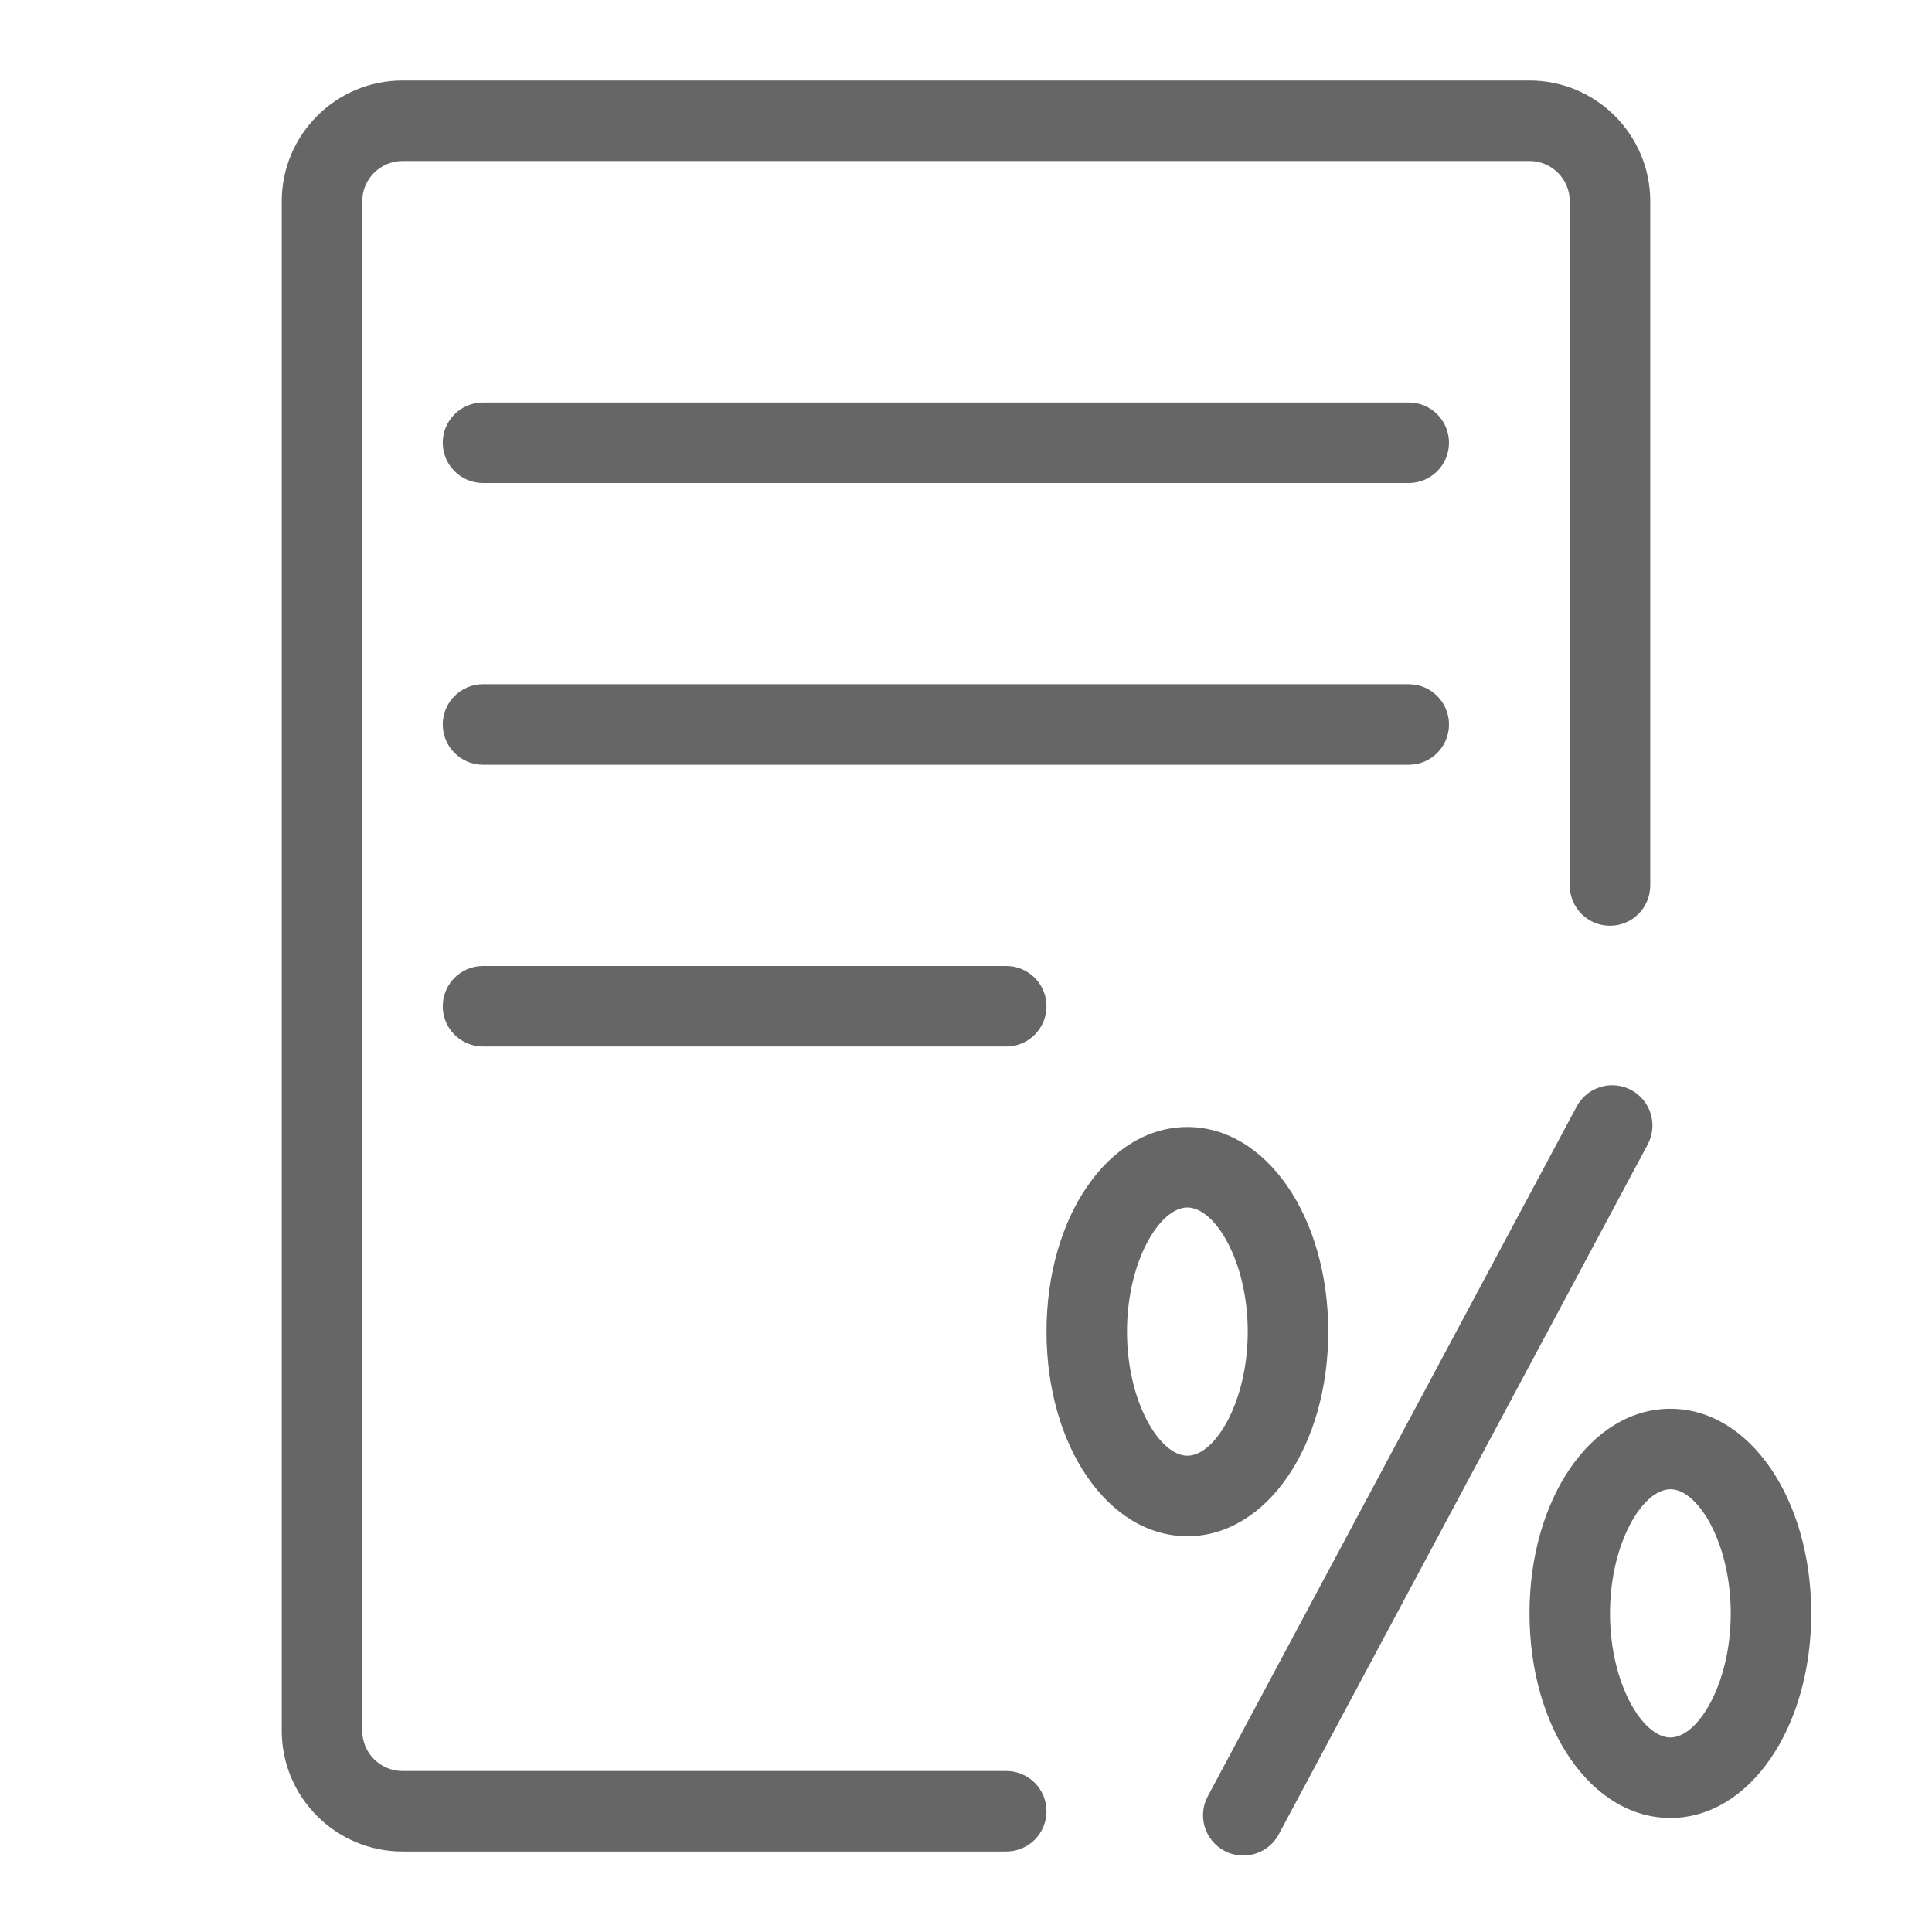
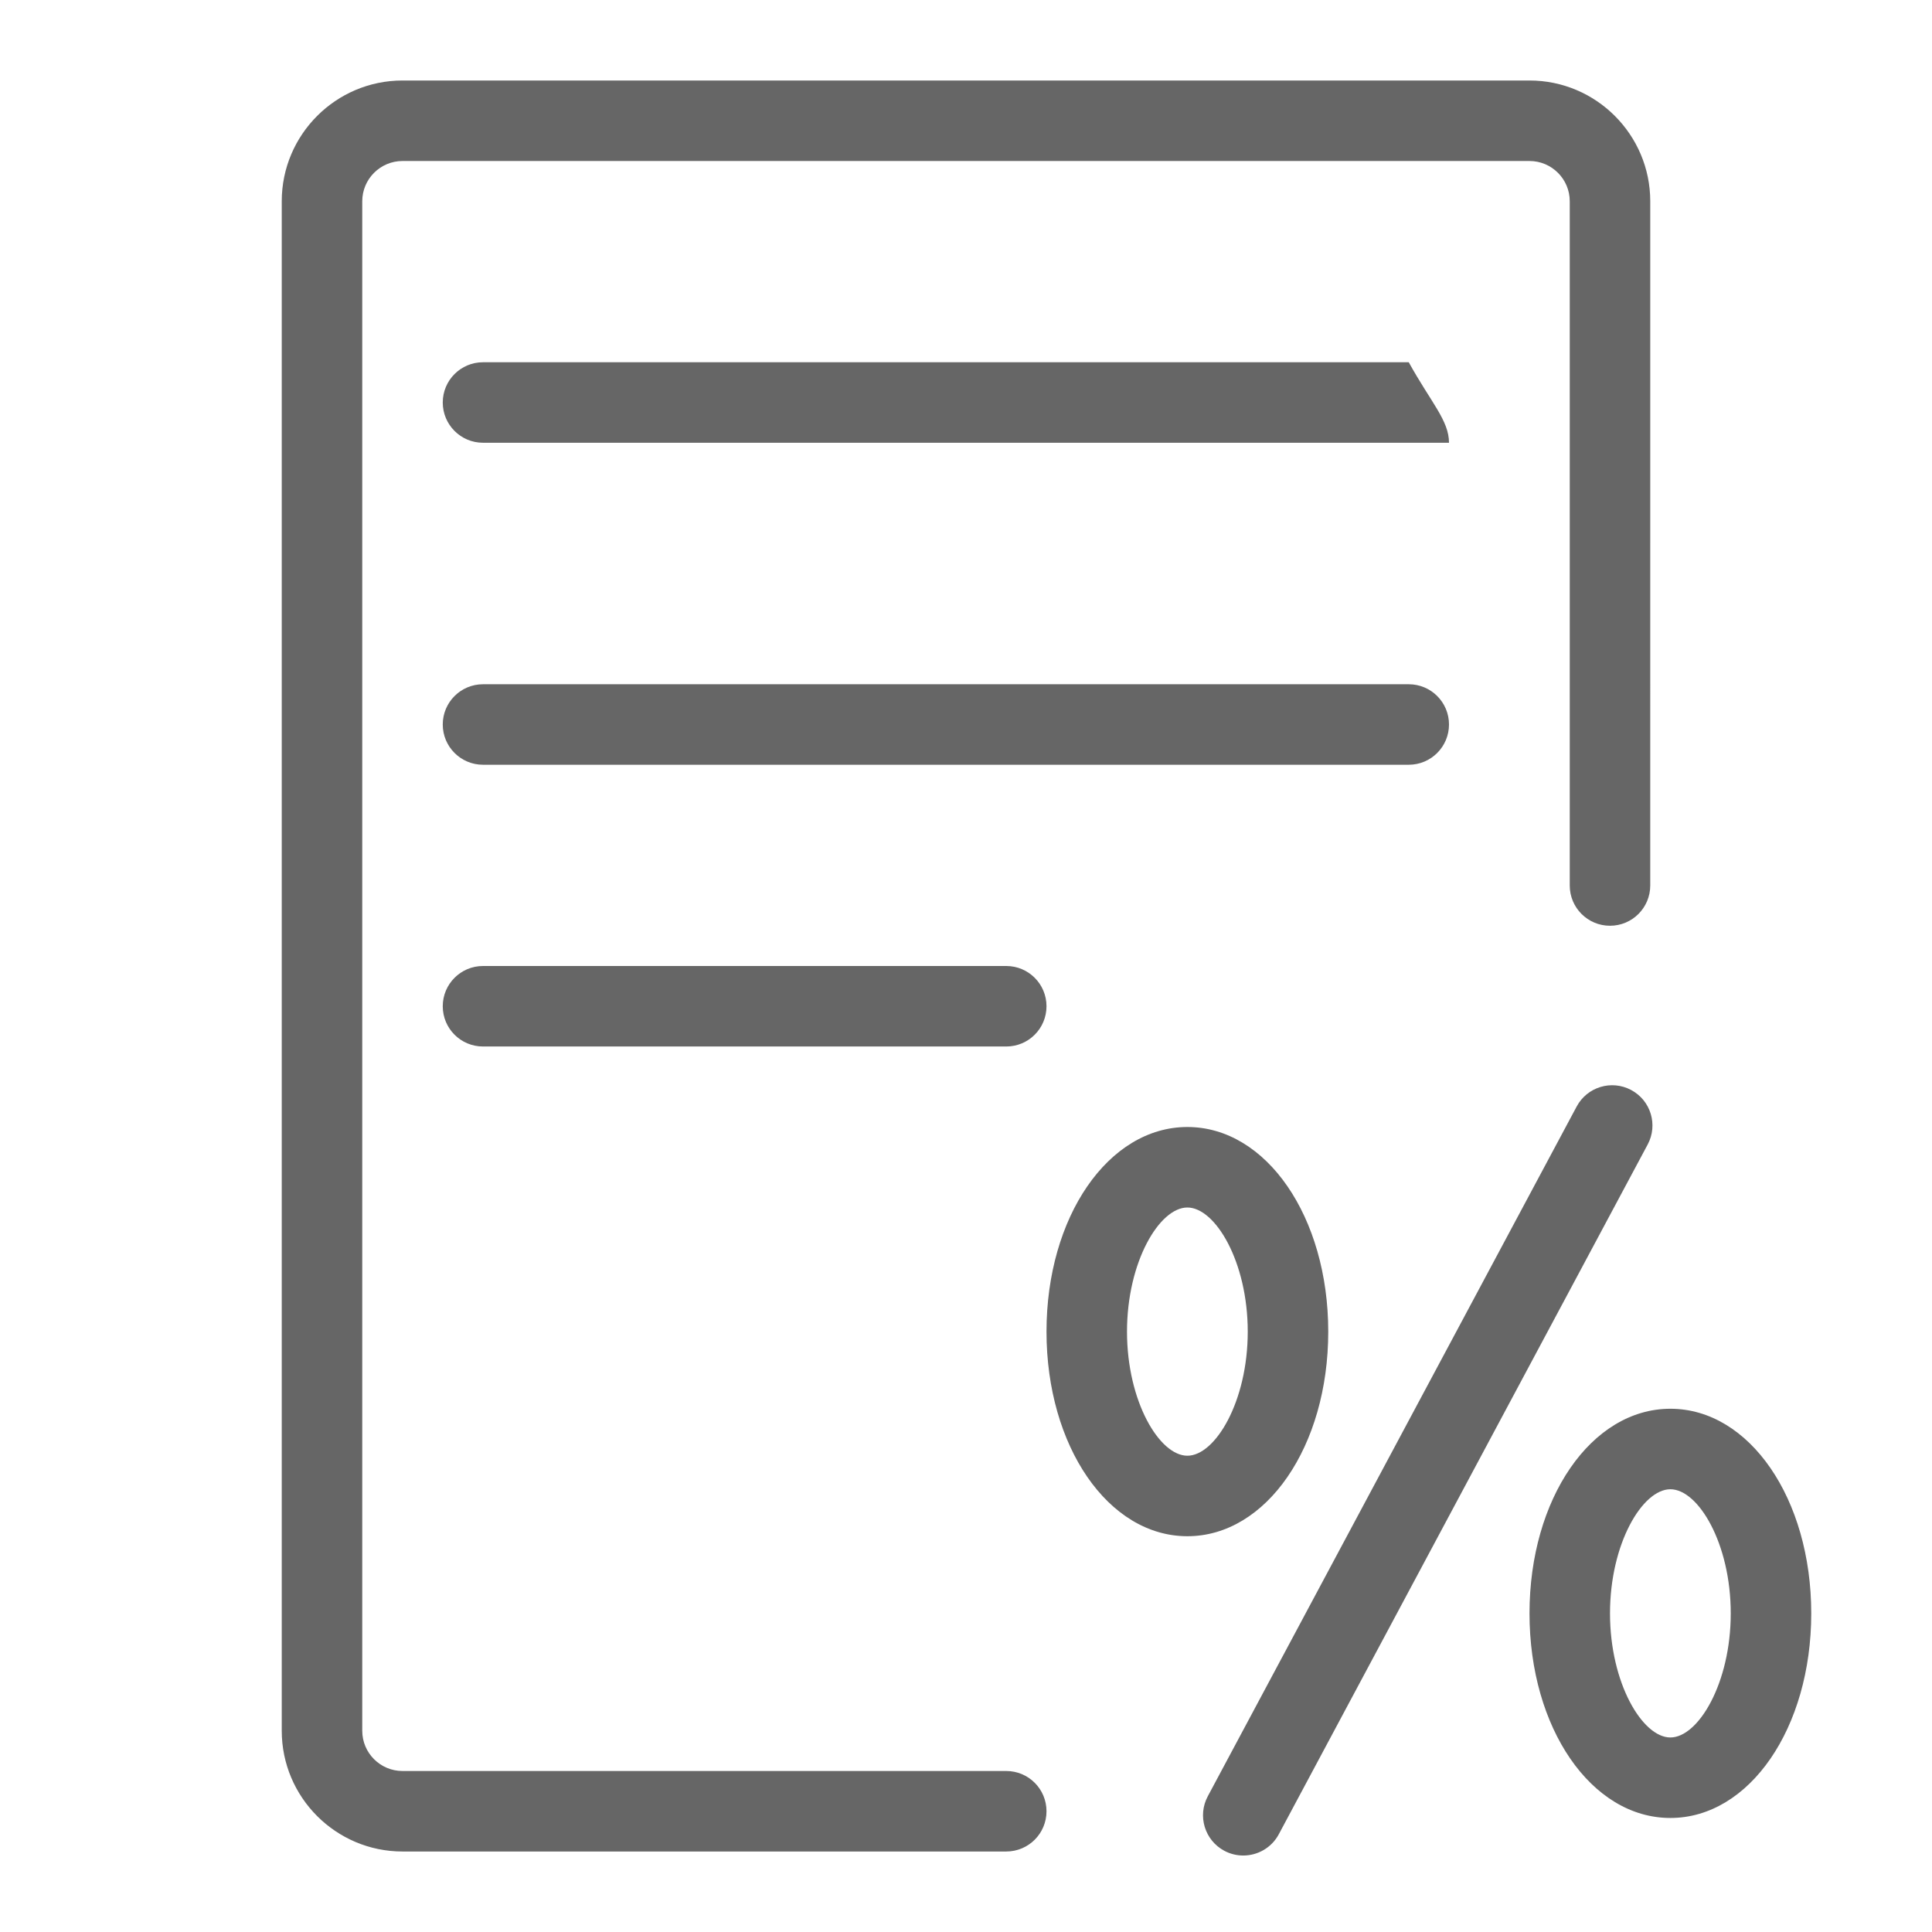
<svg xmlns="http://www.w3.org/2000/svg" version="1.1" x="0px" y="0px" viewBox="0 0 48 48" enable-background="new 0 0 48 48" xml:space="preserve">
  <g id="Grid">
</g>
  <g id="Ebene_1">
-     <path fill="#666666" d="M36,11c0,0.552-0.447,1-1,1H12c-0.552,0-1-0.448-1-1s0.448-1,1-1h23C35.553,10,36,10.448,36,11z M36,18   c0-0.552-0.447-1-1-1H12c-0.552,0-1,0.448-1,1s0.448,1,1,1h23C35.553,19,36,18.552,36,18z M12,24c-0.552,0-1,0.448-1,1   c0,0.553,0.448,1,1,1h13c0.553,0,1-0.447,1-1c0-0.552-0.447-1-1-1H12z M25,44H10c-0.551,0-1-0.448-1-1V5c0-0.551,0.449-1,1-1h28   c0.552,0,1,0.449,1,1v17c0,0.552,0.447,1,1,1s1-0.448,1-1V5c0-1.654-1.346-3-3-3H10C8.346,2,7,3.346,7,5v38c0,1.654,1.346,3,3,3h15   c0.553,0,1-0.447,1-1S25.553,44,25,44z M40.526,27.081c-0.488-0.261-1.094-0.077-1.354,0.41l-9.165,17.137   c-0.261,0.487-0.077,1.093,0.41,1.354c0.15,0.08,0.312,0.118,0.471,0.118c0.357,0,0.703-0.191,0.883-0.528l9.165-17.137   C41.197,27.947,41.014,27.342,40.526,27.081z M45,40.084c0,2.851-1.537,5.083-3.5,5.083S38,42.935,38,40.084S39.537,35,41.5,35   S45,37.233,45,40.084z M43,40.084C43,38.347,42.193,37,41.5,37S40,38.347,40,40.084c0,1.736,0.807,3.083,1.5,3.083   S43,41.82,43,40.084z M29.5,38.167c-1.963,0-3.5-2.232-3.5-5.083S27.537,28,29.5,28s3.5,2.233,3.5,5.084S31.463,38.167,29.5,38.167   z M31,33.084C31,31.347,30.193,30,29.5,30S28,31.347,28,33.084c0,1.736,0.807,3.083,1.5,3.083S31,34.82,31,33.084z" />
+     <path fill="#666666" d="M36,11H12c-0.552,0-1-0.448-1-1s0.448-1,1-1h23C35.553,10,36,10.448,36,11z M36,18   c0-0.552-0.447-1-1-1H12c-0.552,0-1,0.448-1,1s0.448,1,1,1h23C35.553,19,36,18.552,36,18z M12,24c-0.552,0-1,0.448-1,1   c0,0.553,0.448,1,1,1h13c0.553,0,1-0.447,1-1c0-0.552-0.447-1-1-1H12z M25,44H10c-0.551,0-1-0.448-1-1V5c0-0.551,0.449-1,1-1h28   c0.552,0,1,0.449,1,1v17c0,0.552,0.447,1,1,1s1-0.448,1-1V5c0-1.654-1.346-3-3-3H10C8.346,2,7,3.346,7,5v38c0,1.654,1.346,3,3,3h15   c0.553,0,1-0.447,1-1S25.553,44,25,44z M40.526,27.081c-0.488-0.261-1.094-0.077-1.354,0.41l-9.165,17.137   c-0.261,0.487-0.077,1.093,0.41,1.354c0.15,0.08,0.312,0.118,0.471,0.118c0.357,0,0.703-0.191,0.883-0.528l9.165-17.137   C41.197,27.947,41.014,27.342,40.526,27.081z M45,40.084c0,2.851-1.537,5.083-3.5,5.083S38,42.935,38,40.084S39.537,35,41.5,35   S45,37.233,45,40.084z M43,40.084C43,38.347,42.193,37,41.5,37S40,38.347,40,40.084c0,1.736,0.807,3.083,1.5,3.083   S43,41.82,43,40.084z M29.5,38.167c-1.963,0-3.5-2.232-3.5-5.083S27.537,28,29.5,28s3.5,2.233,3.5,5.084S31.463,38.167,29.5,38.167   z M31,33.084C31,31.347,30.193,30,29.5,30S28,31.347,28,33.084c0,1.736,0.807,3.083,1.5,3.083S31,34.82,31,33.084z" />
  </g>
</svg>